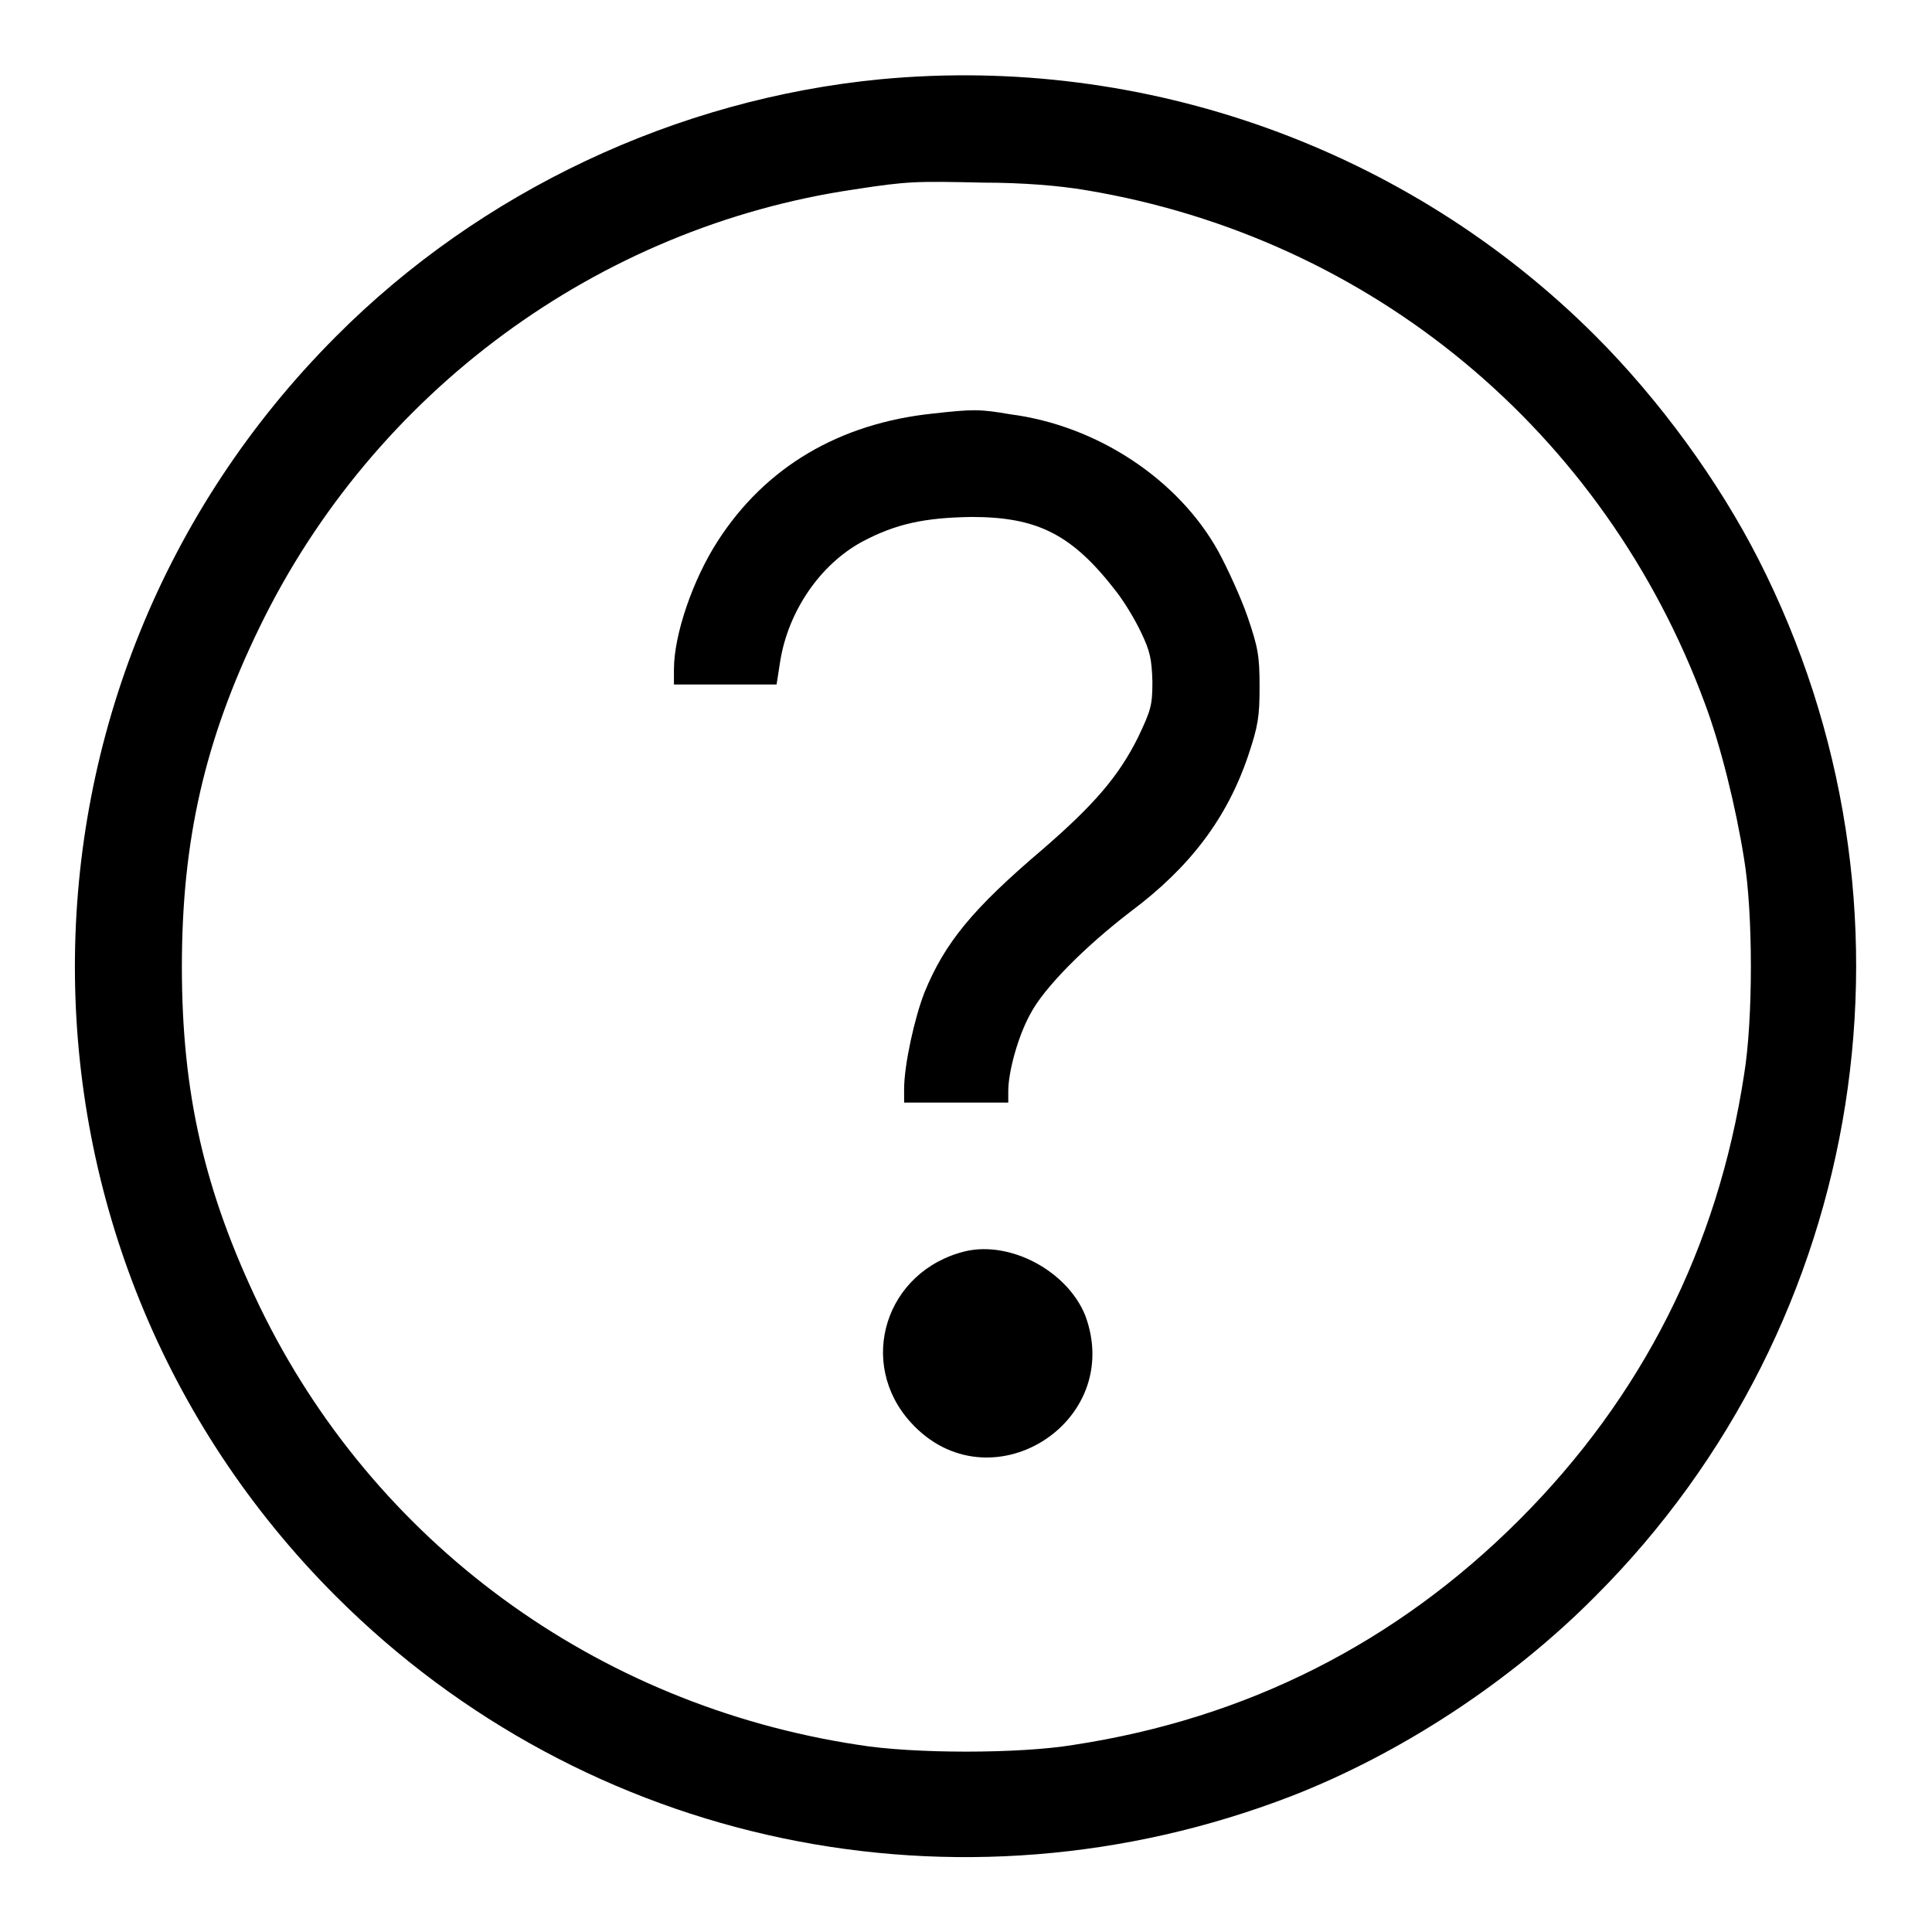
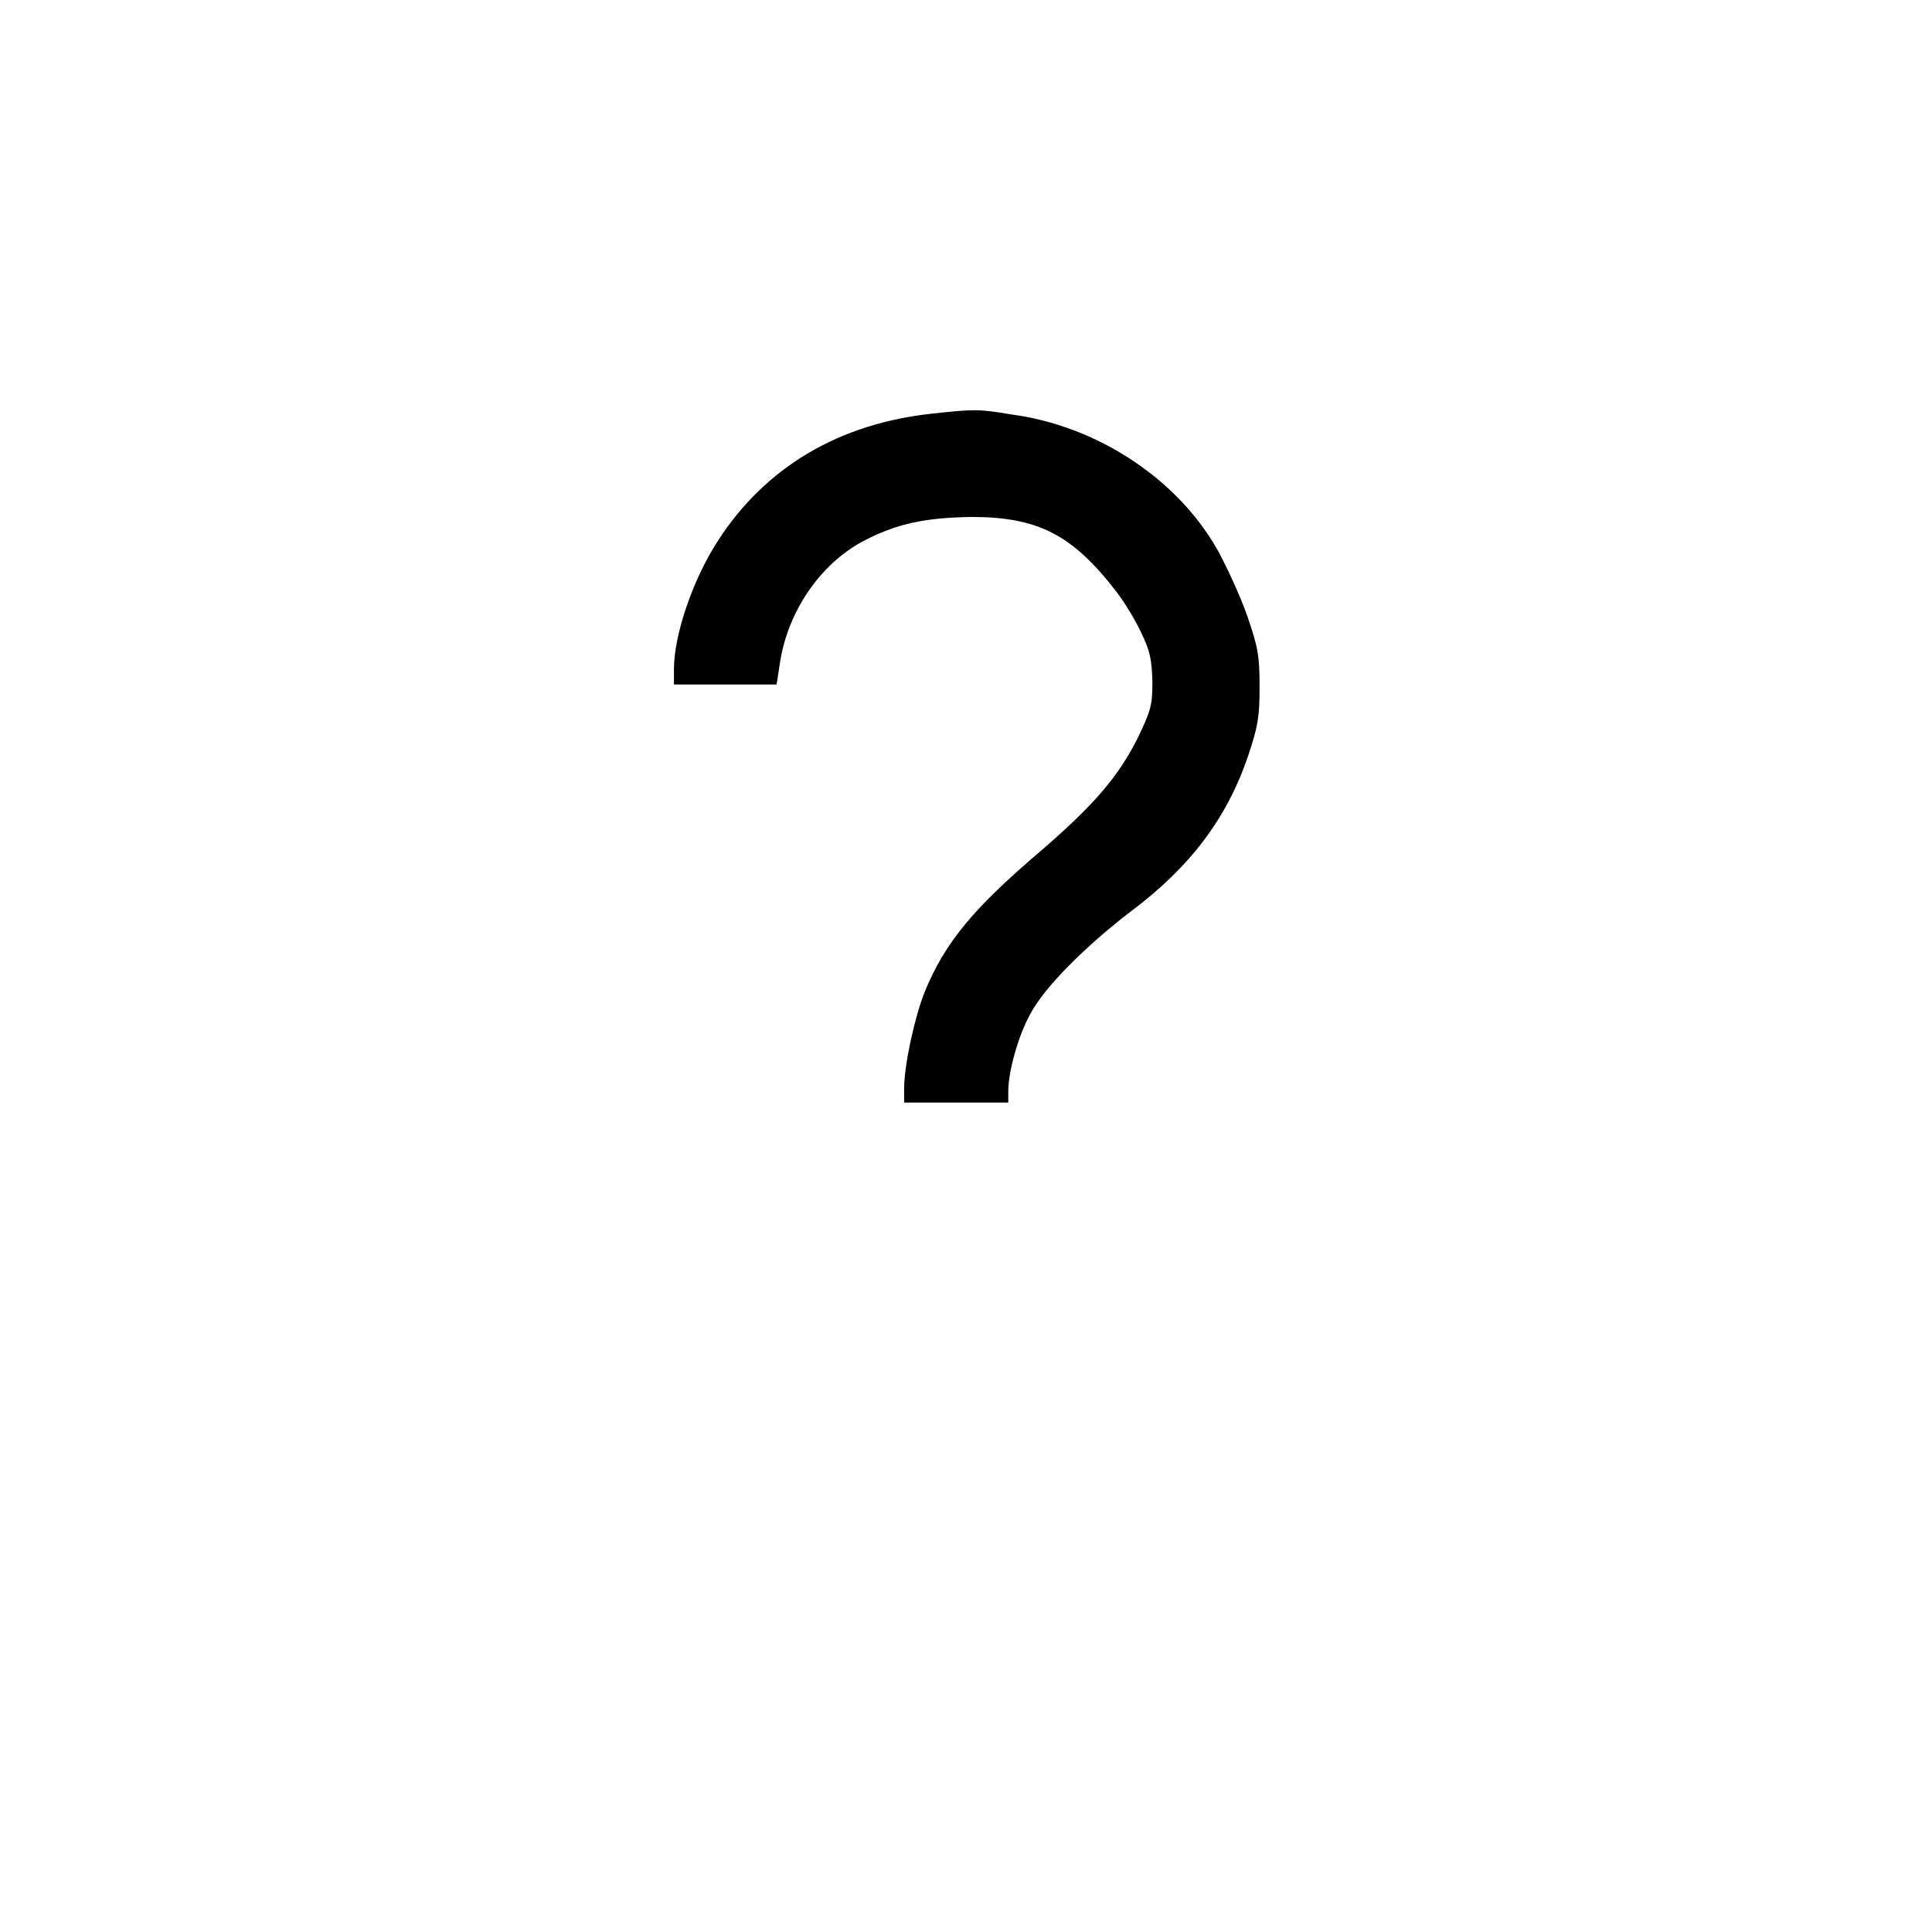
<svg xmlns="http://www.w3.org/2000/svg" version="1.1" x="0px" y="0px" viewBox="0 0 256 256" enable-background="new 0 0 256 256" xml:space="preserve">
  <g>
    <g>
      <g>
-         <path fill="#000000" d="M116.7,10.5c-27,2.6-53,14.8-72.2,34.1c-46.1,46.2-46.1,120.8,0,166.9c33.2,33.2,82.5,43.5,126.6,26.5c14.4-5.6,29-15.1,40.3-26.5c36.2-36.2,44.9-91.7,21.6-137.4c-5.3-10.4-13.1-21.1-21.6-29.6C186.6,19.7,151.7,7.2,116.7,10.5z M143.9,25.2c37.8,6.3,68.7,32,82,68c2.1,5.6,4.1,13.7,5.2,20.6c1.2,7.2,1.2,21.3,0,28.6c-3.5,22.9-13.5,42.7-29.8,59c-16.3,16.3-36.1,26.3-59,29.8c-7.2,1.2-21.3,1.2-28.6,0c-34.8-5.3-64.2-26.9-79.3-58.1c-7.3-15.2-10.3-28.2-10.3-45c0-16.7,3-30,10.3-45c15.1-31.1,44.8-53,78.8-58c7.1-1.1,8.2-1.1,17.1-0.9C135.5,24.2,140.4,24.6,143.9,25.2z" />
        <path fill="#000000" d="M123.6,54.8c-12.4,1.3-22.2,7.1-28.5,16.9c-3.3,5.1-5.8,12.4-5.8,17v2h6.8h6.8l0.5-3.2c1.1-6.6,5.3-12.7,10.8-15.7c4.5-2.4,8.3-3.2,14.5-3.3c8.8,0,13.4,2.3,19.3,10c1,1.3,2.4,3.6,3.2,5.3c1.2,2.5,1.4,3.5,1.5,6.5c0,3.2-0.2,3.8-1.9,7.4c-2.6,5.2-5.8,8.9-12.6,14.8c-9.3,7.9-13,12.4-15.7,19c-1.3,3.3-2.7,9.6-2.7,12.8v1.8h6.9h6.9v-1.5c0-2.6,1.3-7.3,2.9-10.2c1.8-3.5,7.3-9,13.3-13.6c7.9-5.9,12.8-12.4,15.6-20.7c1.3-3.9,1.5-5.1,1.5-9.1c0-4.1-0.2-5.2-1.6-9.3c-0.9-2.6-2.7-6.5-3.9-8.7c-5.3-9.5-16-16.6-27.5-18.1C129.8,54.2,129,54.2,123.6,54.8z" />
-         <path fill="#000000" d="M127.9,165.8c-10.6,2.6-14.4,14.8-7.2,22.7c10.3,11.3,28.4,0.1,23.1-14.2C141.4,168.4,133.9,164.4,127.9,165.8z" />
      </g>
    </g>
  </g>
</svg>